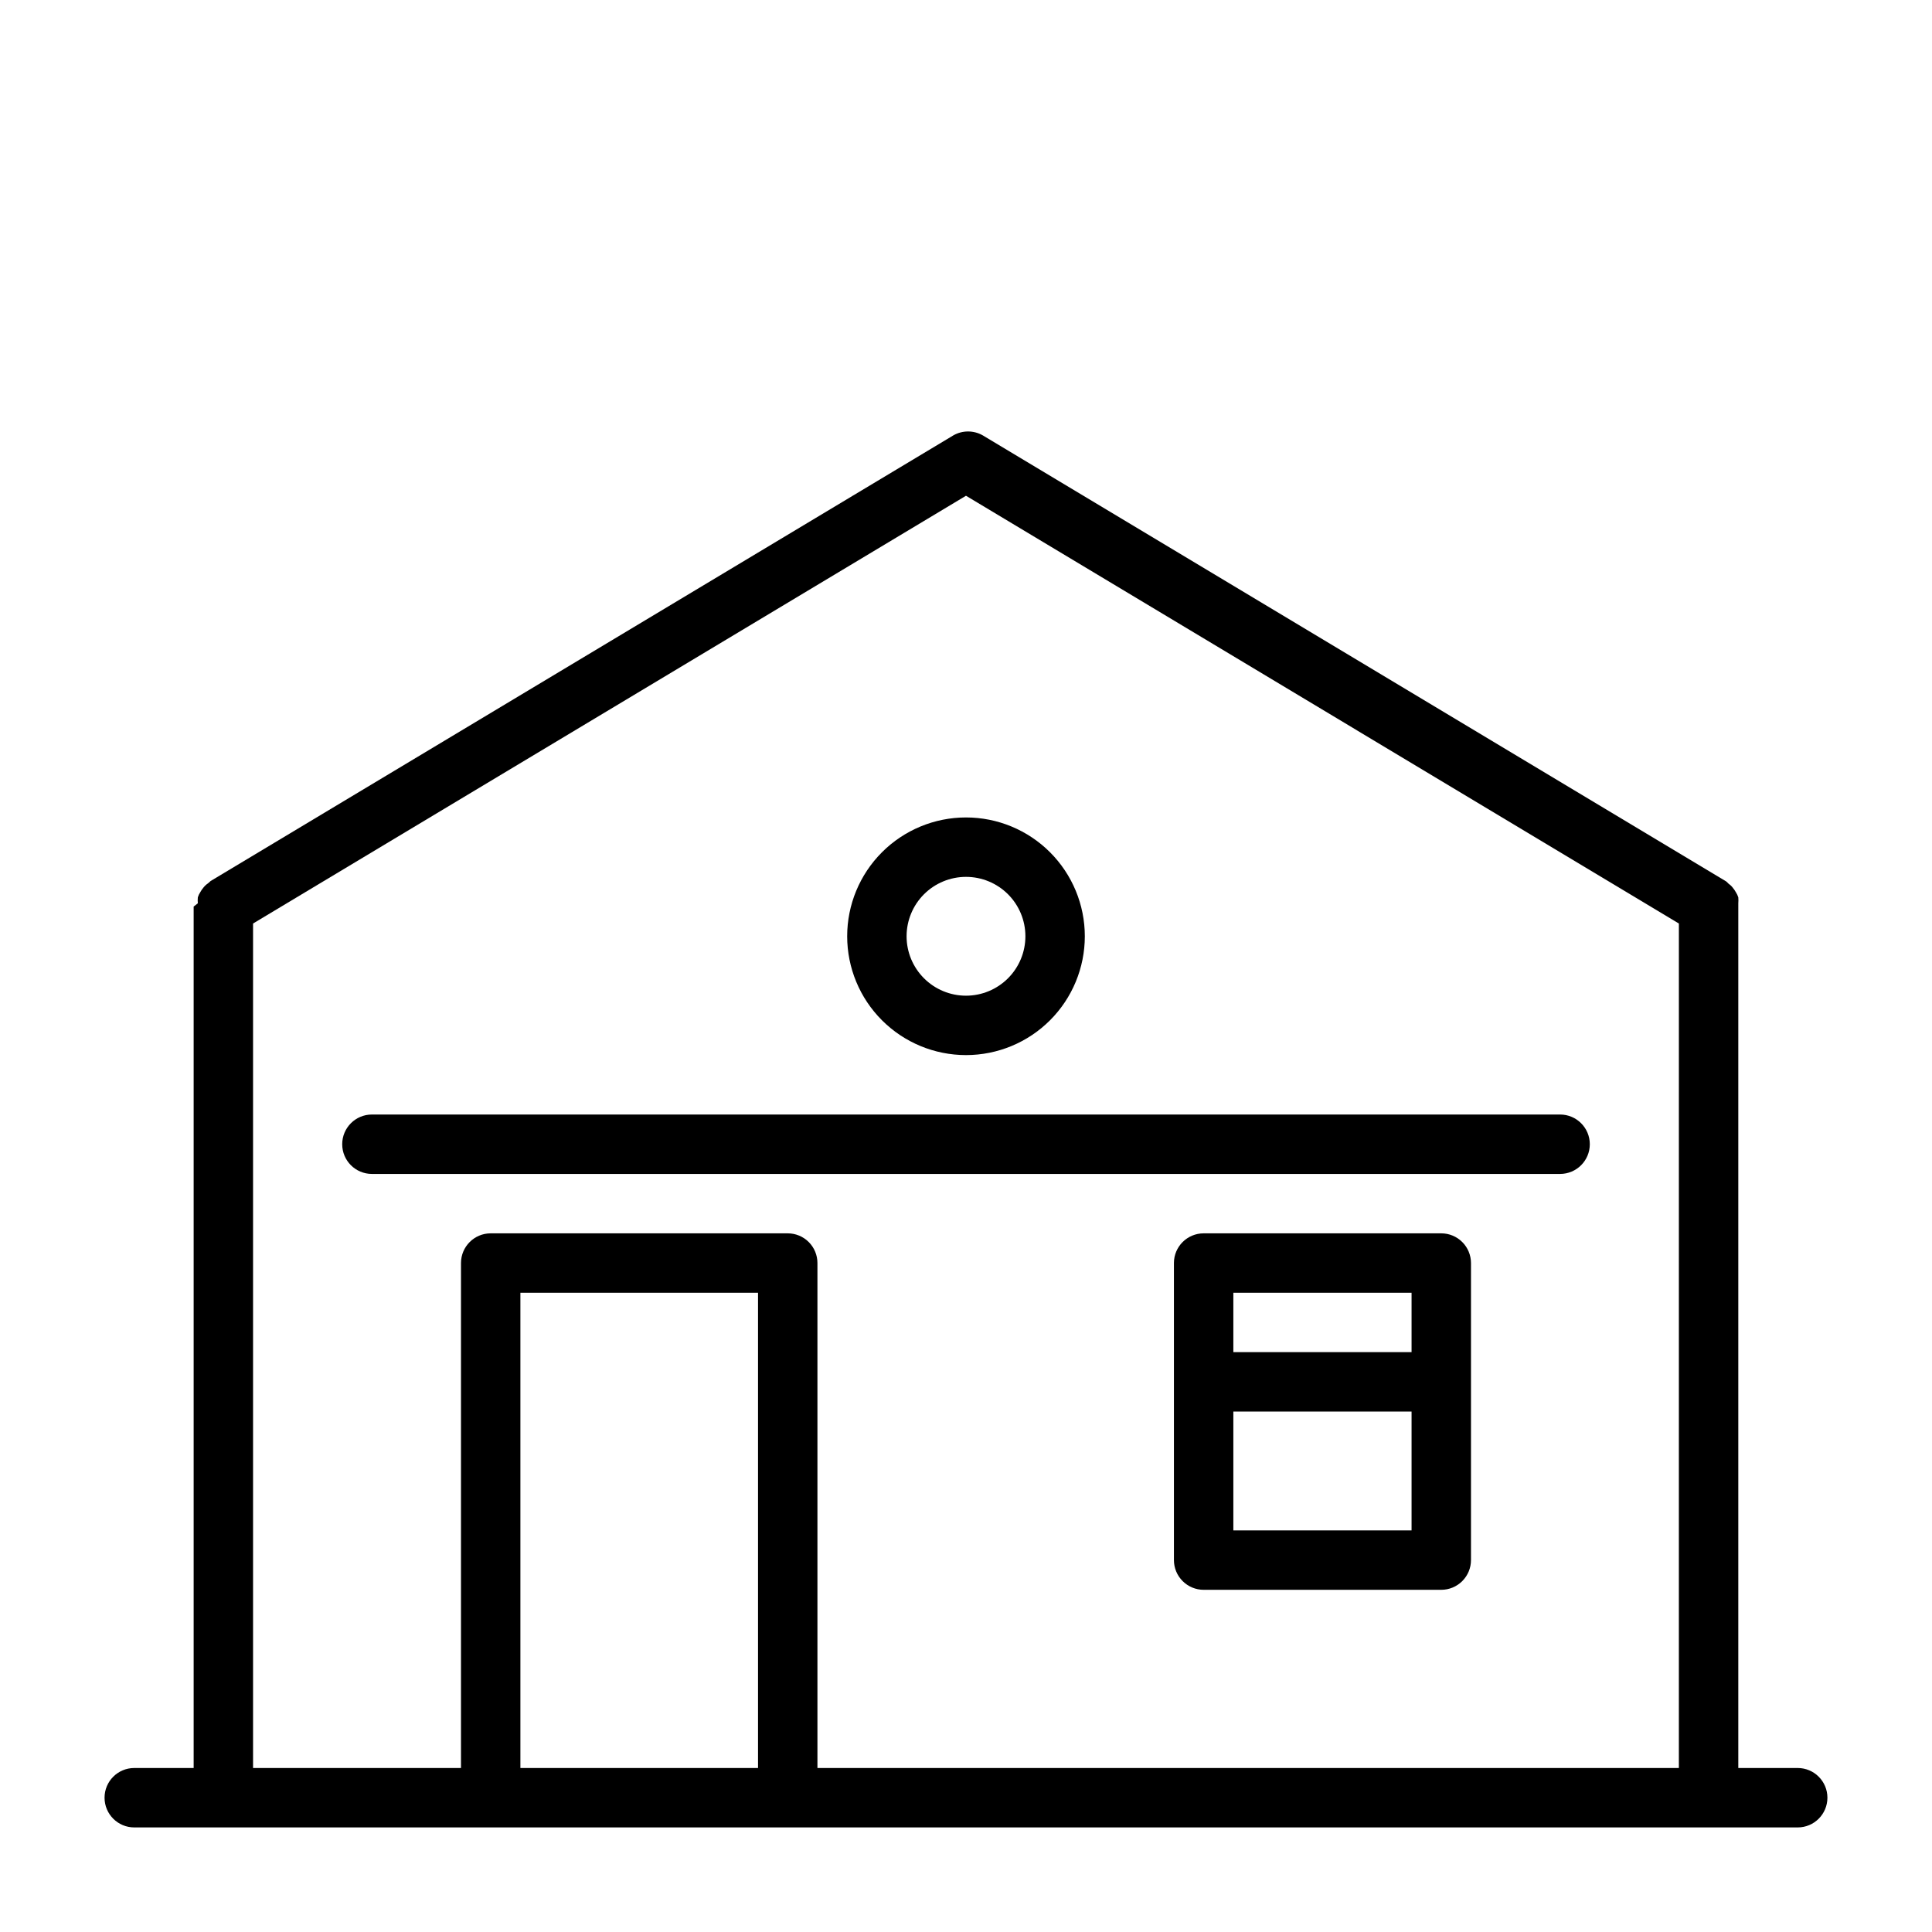
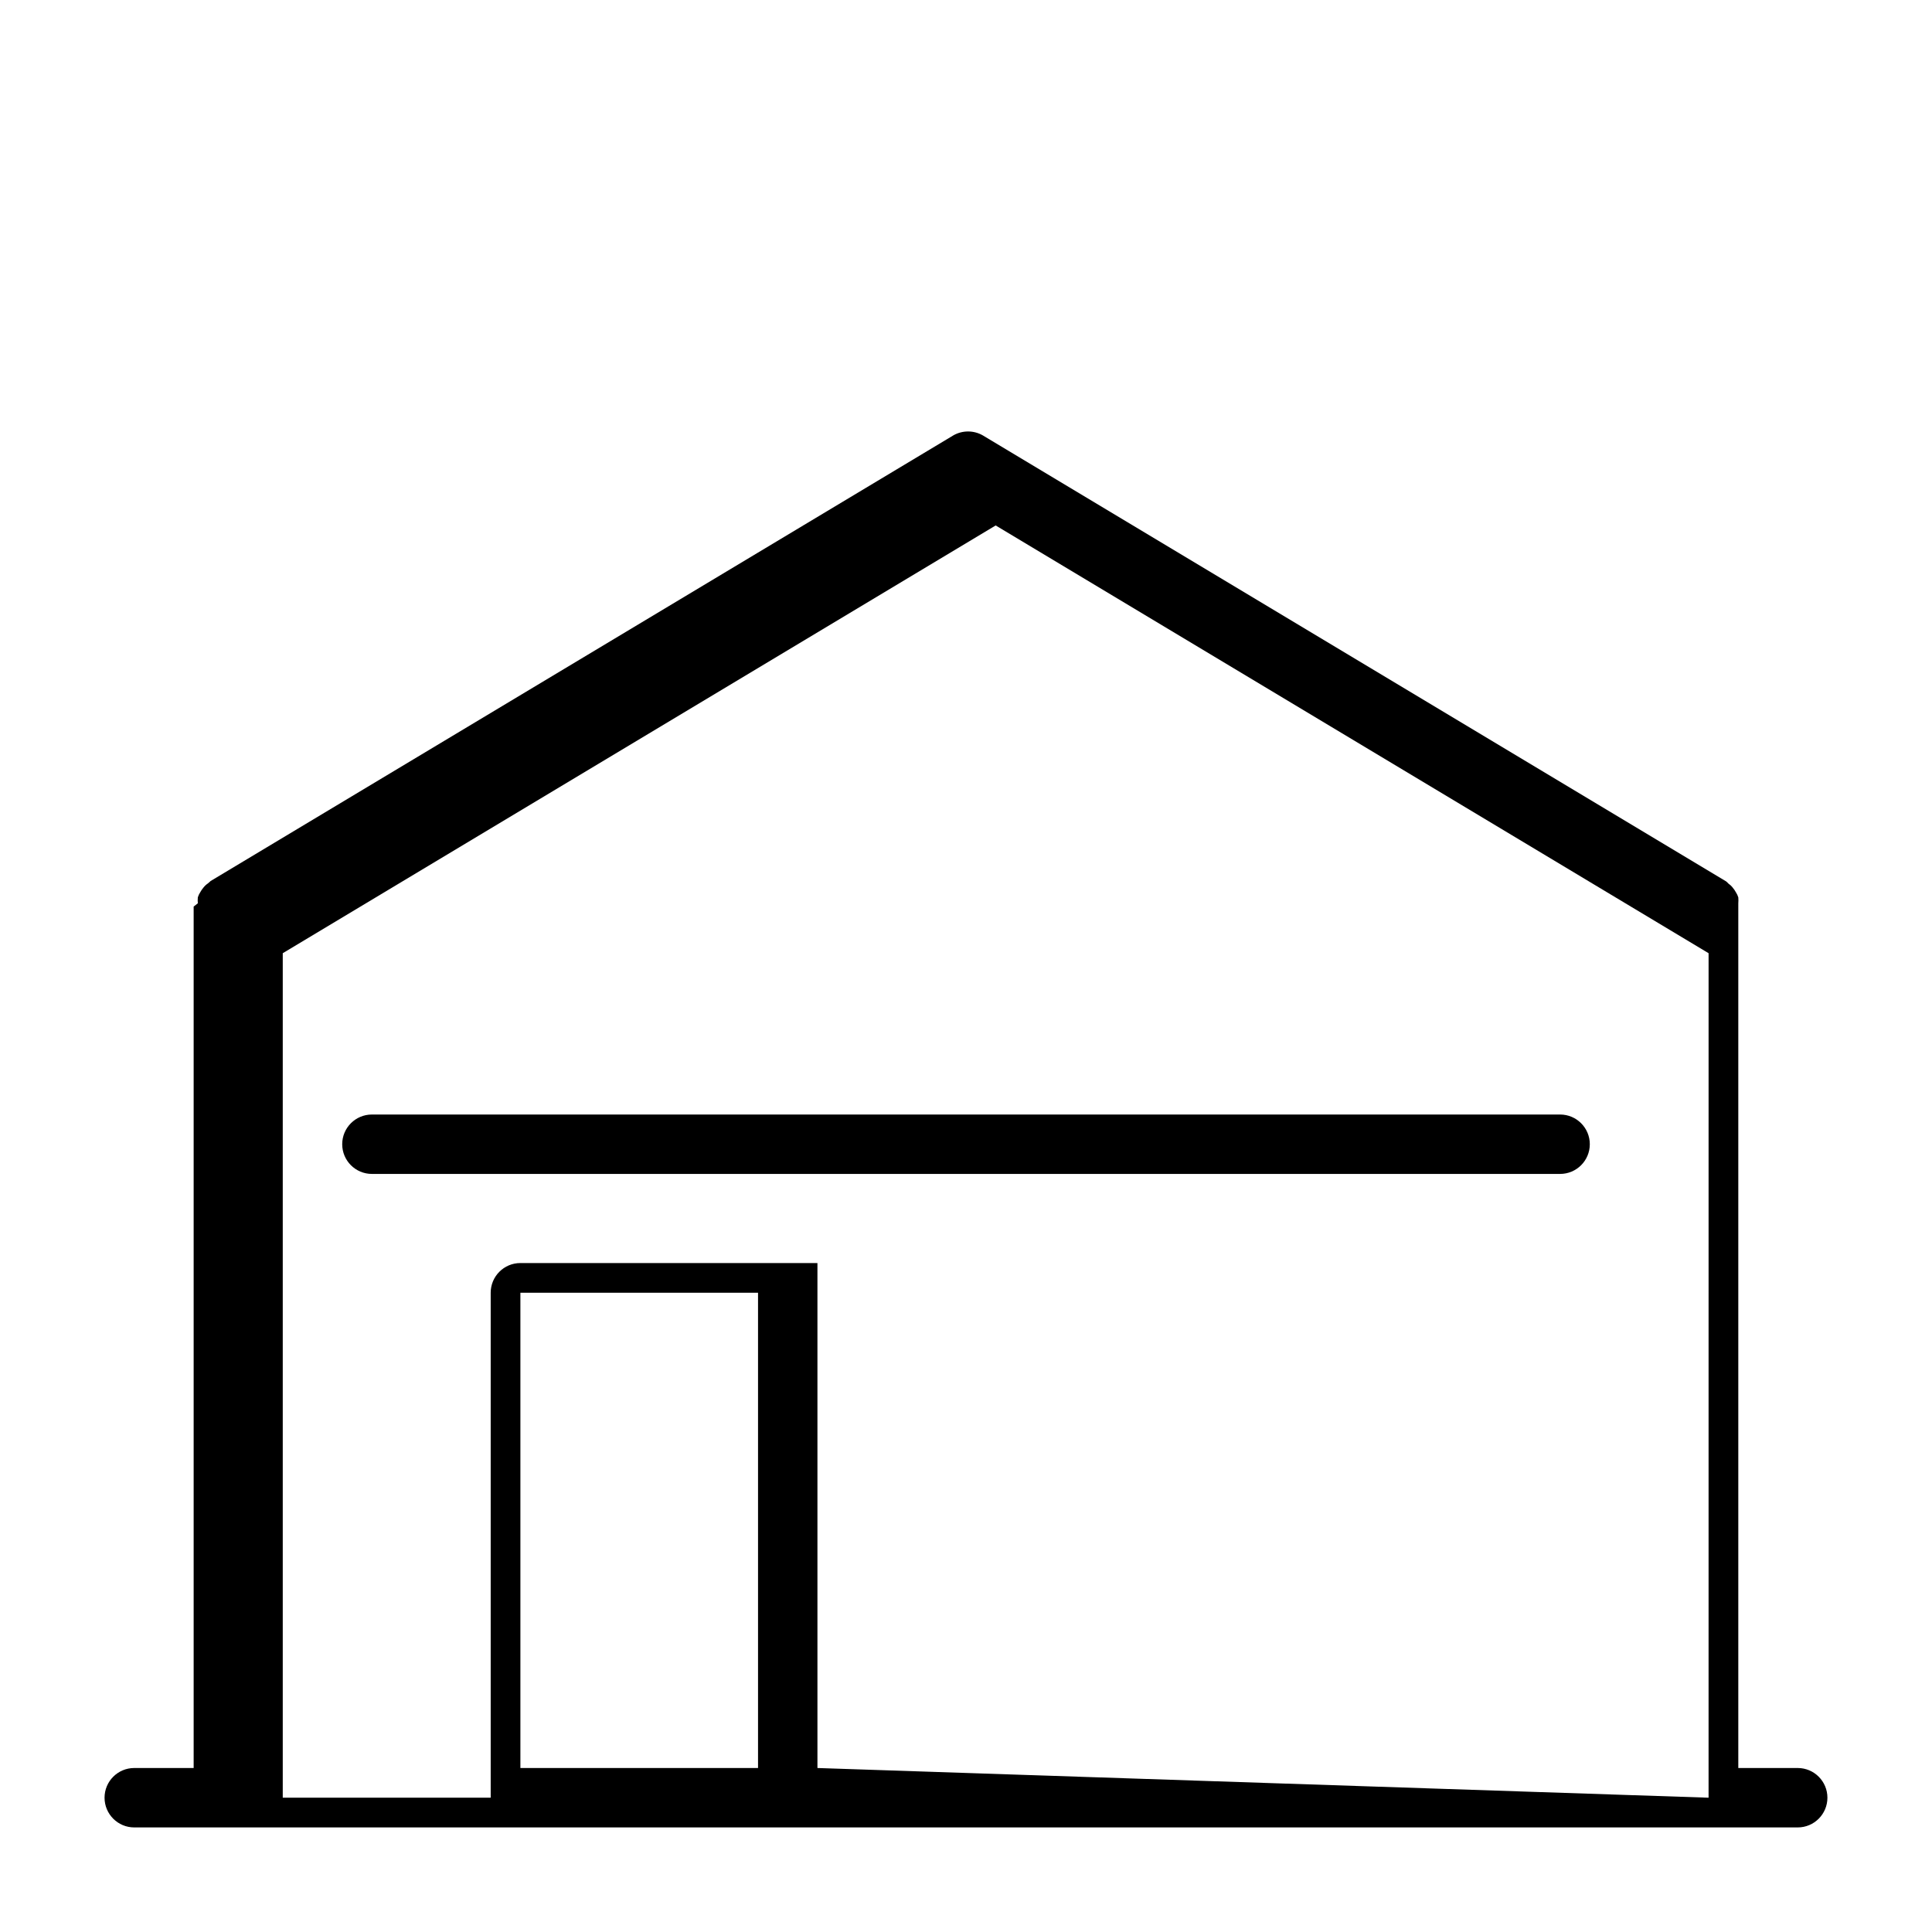
<svg xmlns="http://www.w3.org/2000/svg" fill="#000000" width="800px" height="800px" version="1.1" viewBox="144 144 512 512">
  <g>
-     <path d="m525.95 470.85h-62.973c-4.348 0-7.875 3.523-7.875 7.871v78.719c0 2.09 0.832 4.09 2.309 5.566 1.473 1.477 3.477 2.309 5.566 2.309h62.977-0.004c2.09 0 4.09-0.832 5.566-2.309 1.477-1.477 2.309-3.477 2.309-5.566v-78.719c0-2.086-0.832-4.09-2.309-5.566-1.477-1.477-3.477-2.305-5.566-2.305zm-7.871 15.742v15.742l-47.23 0.004v-15.746zm-47.23 62.977v-31.488h47.23v31.488z" />
    <path d="m557.44 439.36h-314.88c-4.348 0-7.871 3.523-7.871 7.871 0 4.348 3.523 7.871 7.871 7.871h314.88c4.348 0 7.875-3.523 7.875-7.871 0-4.348-3.527-7.871-7.875-7.871z" />
-     <path d="m400 423.61c8.352 0 16.359-3.316 22.266-9.223 5.902-5.902 9.223-13.914 9.223-22.266s-3.32-16.359-9.223-22.266c-5.906-5.902-13.914-9.223-22.266-9.223s-16.363 3.32-22.266 9.223c-5.906 5.906-9.223 13.914-9.223 22.266s3.316 16.363 9.223 22.266c5.902 5.906 13.914 9.223 22.266 9.223zm0-47.23c4.176 0 8.18 1.66 11.133 4.609 2.949 2.953 4.609 6.957 4.609 11.133s-1.66 8.18-4.609 11.133c-2.953 2.953-6.957 4.613-11.133 4.613s-8.18-1.66-11.133-4.613c-2.953-2.953-4.613-6.957-4.613-11.133s1.66-8.18 4.613-11.133c2.953-2.949 6.957-4.609 11.133-4.609z" />
-     <path d="m620.41 612.54h-15.742v-228.29-0.867c0.043-0.523 0.043-1.047 0-1.574-0.148-0.473-0.359-0.922-0.629-1.336-0.246-0.449-0.535-0.871-0.867-1.262-0.336-0.426-0.734-0.797-1.18-1.102 0 0-0.395-0.473-0.707-0.629l-196.8-118.08h-0.004c-2.434-1.406-5.434-1.406-7.871 0l-196.8 118.08s-0.473 0.473-0.707 0.629c-0.449 0.305-0.848 0.676-1.184 1.102-0.332 0.391-0.621 0.812-0.863 1.262-0.273 0.414-0.484 0.863-0.629 1.336-0.047 0.527-0.047 1.051 0 1.574l-1.105 0.867v228.29h-15.742c-4.348 0-7.871 3.523-7.871 7.871 0 4.348 3.523 7.875 7.871 7.875h440.83c4.348 0 7.875-3.527 7.875-7.875 0-4.348-3.527-7.871-7.875-7.871zm-338.5 0v-125.95h62.977v125.95zm78.719 0v-133.82c0-2.086-0.828-4.09-2.305-5.566-1.477-1.477-3.477-2.305-5.566-2.305h-78.719c-4.348 0-7.871 3.523-7.871 7.871v133.82h-55.105v-223.8l188.93-113.36 188.93 113.36-0.004 223.8z" />
+     <path d="m620.41 612.54h-15.742v-228.29-0.867c0.043-0.523 0.043-1.047 0-1.574-0.148-0.473-0.359-0.922-0.629-1.336-0.246-0.449-0.535-0.871-0.867-1.262-0.336-0.426-0.734-0.797-1.18-1.102 0 0-0.395-0.473-0.707-0.629l-196.8-118.08h-0.004c-2.434-1.406-5.434-1.406-7.871 0l-196.8 118.08s-0.473 0.473-0.707 0.629c-0.449 0.305-0.848 0.676-1.184 1.102-0.332 0.391-0.621 0.812-0.863 1.262-0.273 0.414-0.484 0.863-0.629 1.336-0.047 0.527-0.047 1.051 0 1.574l-1.105 0.867v228.29h-15.742c-4.348 0-7.871 3.523-7.871 7.871 0 4.348 3.523 7.875 7.871 7.875h440.83c4.348 0 7.875-3.527 7.875-7.875 0-4.348-3.527-7.871-7.875-7.871zm-338.5 0v-125.95h62.977v125.95zm78.719 0v-133.82h-78.719c-4.348 0-7.871 3.523-7.871 7.871v133.82h-55.105v-223.8l188.93-113.36 188.93 113.36-0.004 223.8z" />
  </g>
</svg>